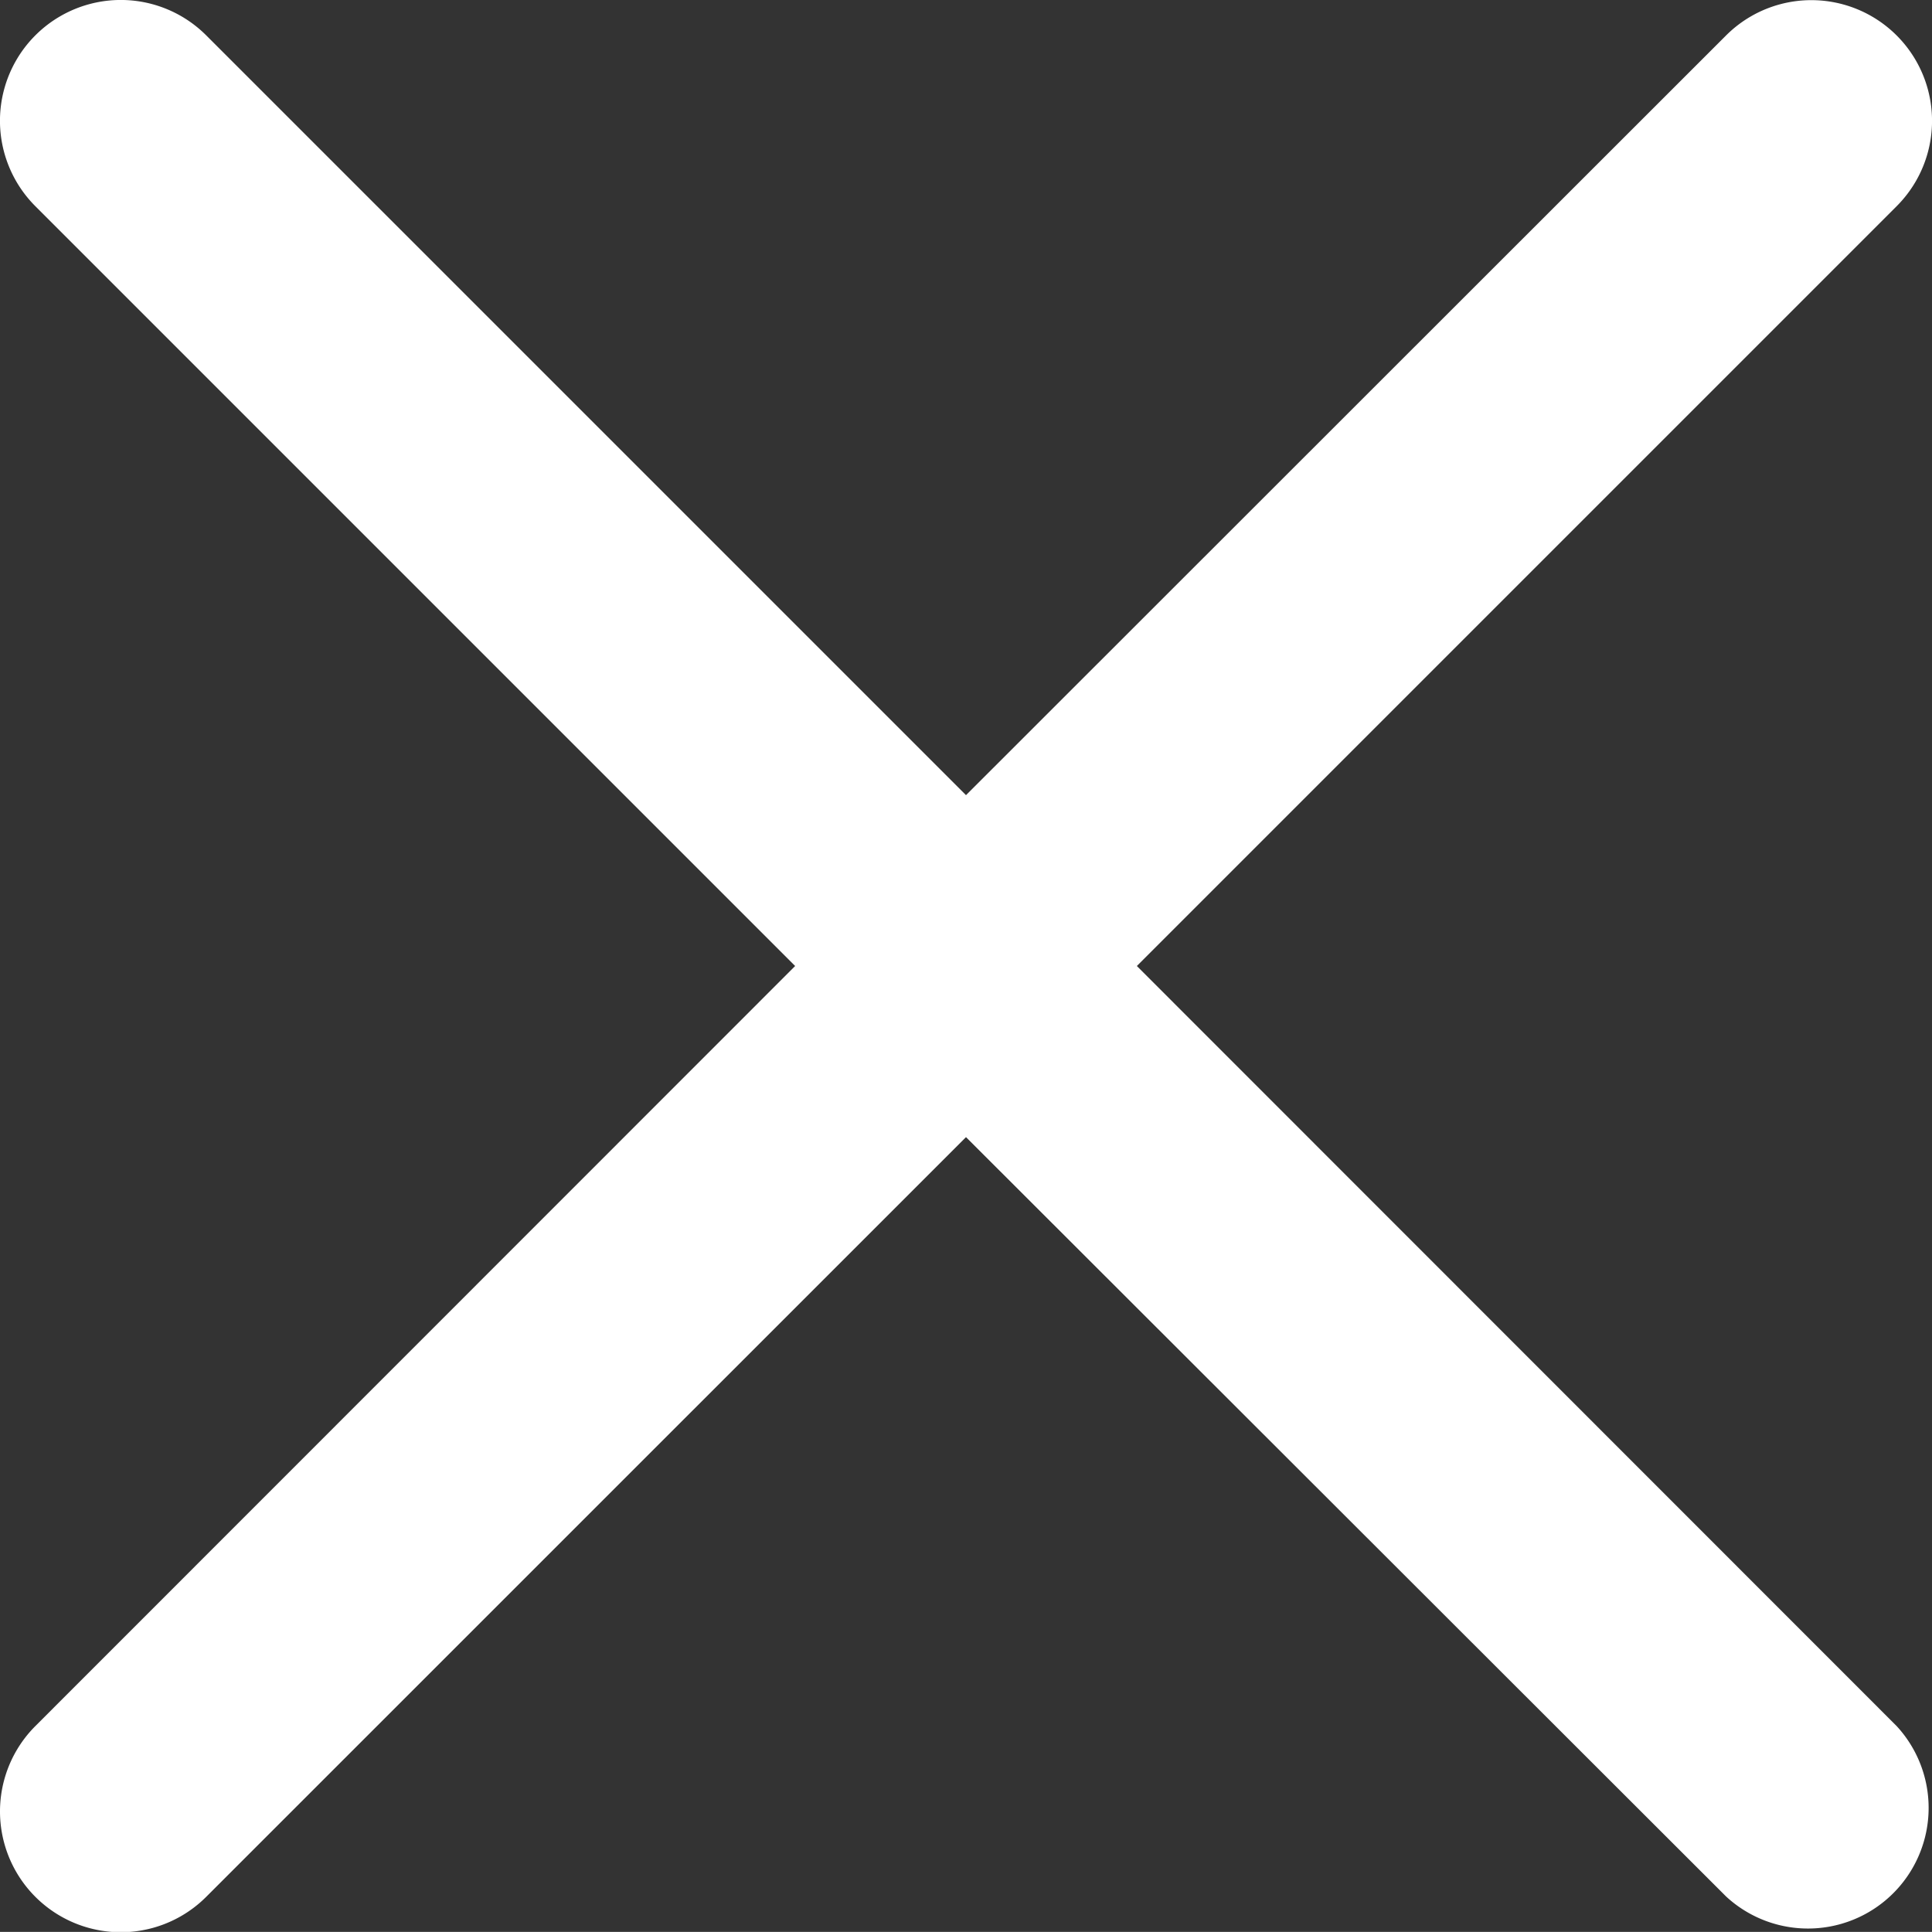
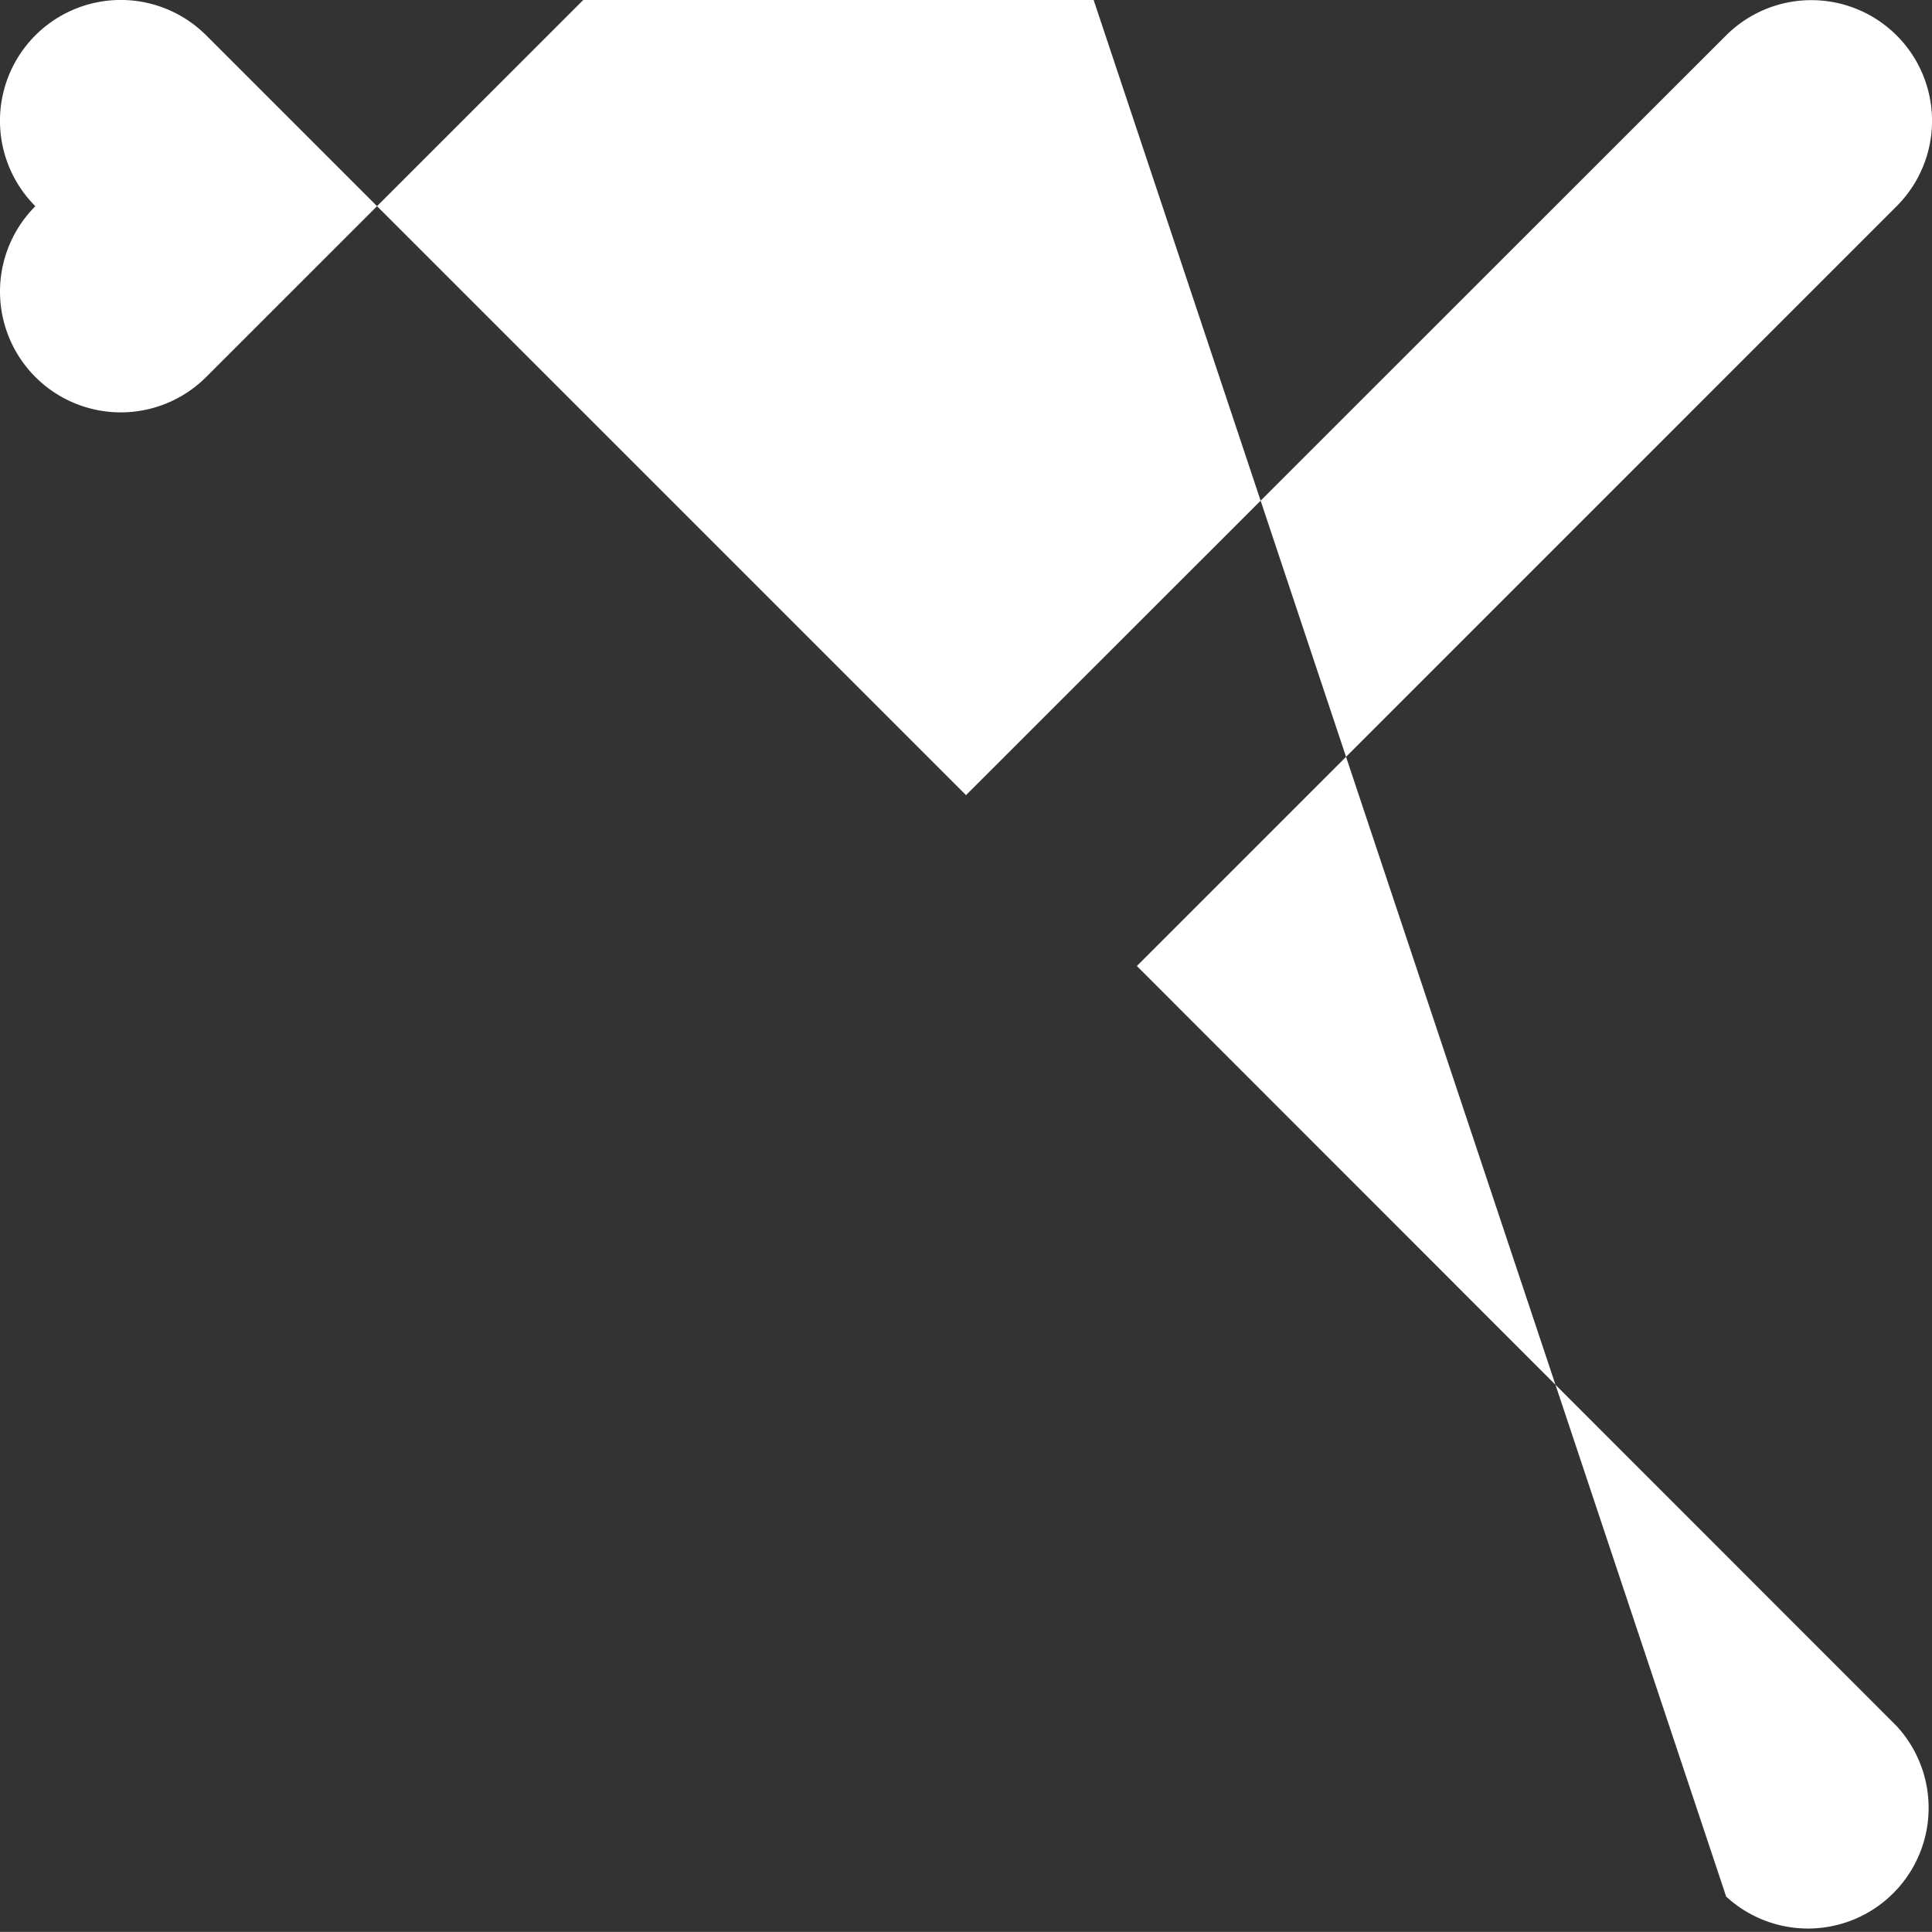
<svg xmlns="http://www.w3.org/2000/svg" width="20.818" height="20.817" viewBox="0 0 20.818 20.817">
  <rect x="0" y="0" width="20.818" height="20.817" fill="#333333" stroke="none" />
  <g id="close" transform="translate(0 -0.001)">
-     <path id="Path_787" data-name="Path 787" d="M12.25,10.41l8.186-8.186A1.3,1.3,0,0,0,18.6.382L10.409,8.569,2.222.382A1.3,1.3,0,0,0,.381,2.223L8.568,10.41.381,18.6a1.3,1.3,0,1,0,1.841,1.84l8.187-8.186L18.6,20.437A1.3,1.3,0,0,0,20.437,18.6Z" fill="#fff" />
+     <path id="Path_787" data-name="Path 787" d="M12.25,10.41l8.186-8.186A1.3,1.3,0,0,0,18.6.382L10.409,8.569,2.222.382A1.3,1.3,0,0,0,.381,2.223a1.3,1.3,0,1,0,1.841,1.84l8.187-8.186L18.6,20.437A1.3,1.3,0,0,0,20.437,18.6Z" fill="#fff" />
  </g>
</svg>